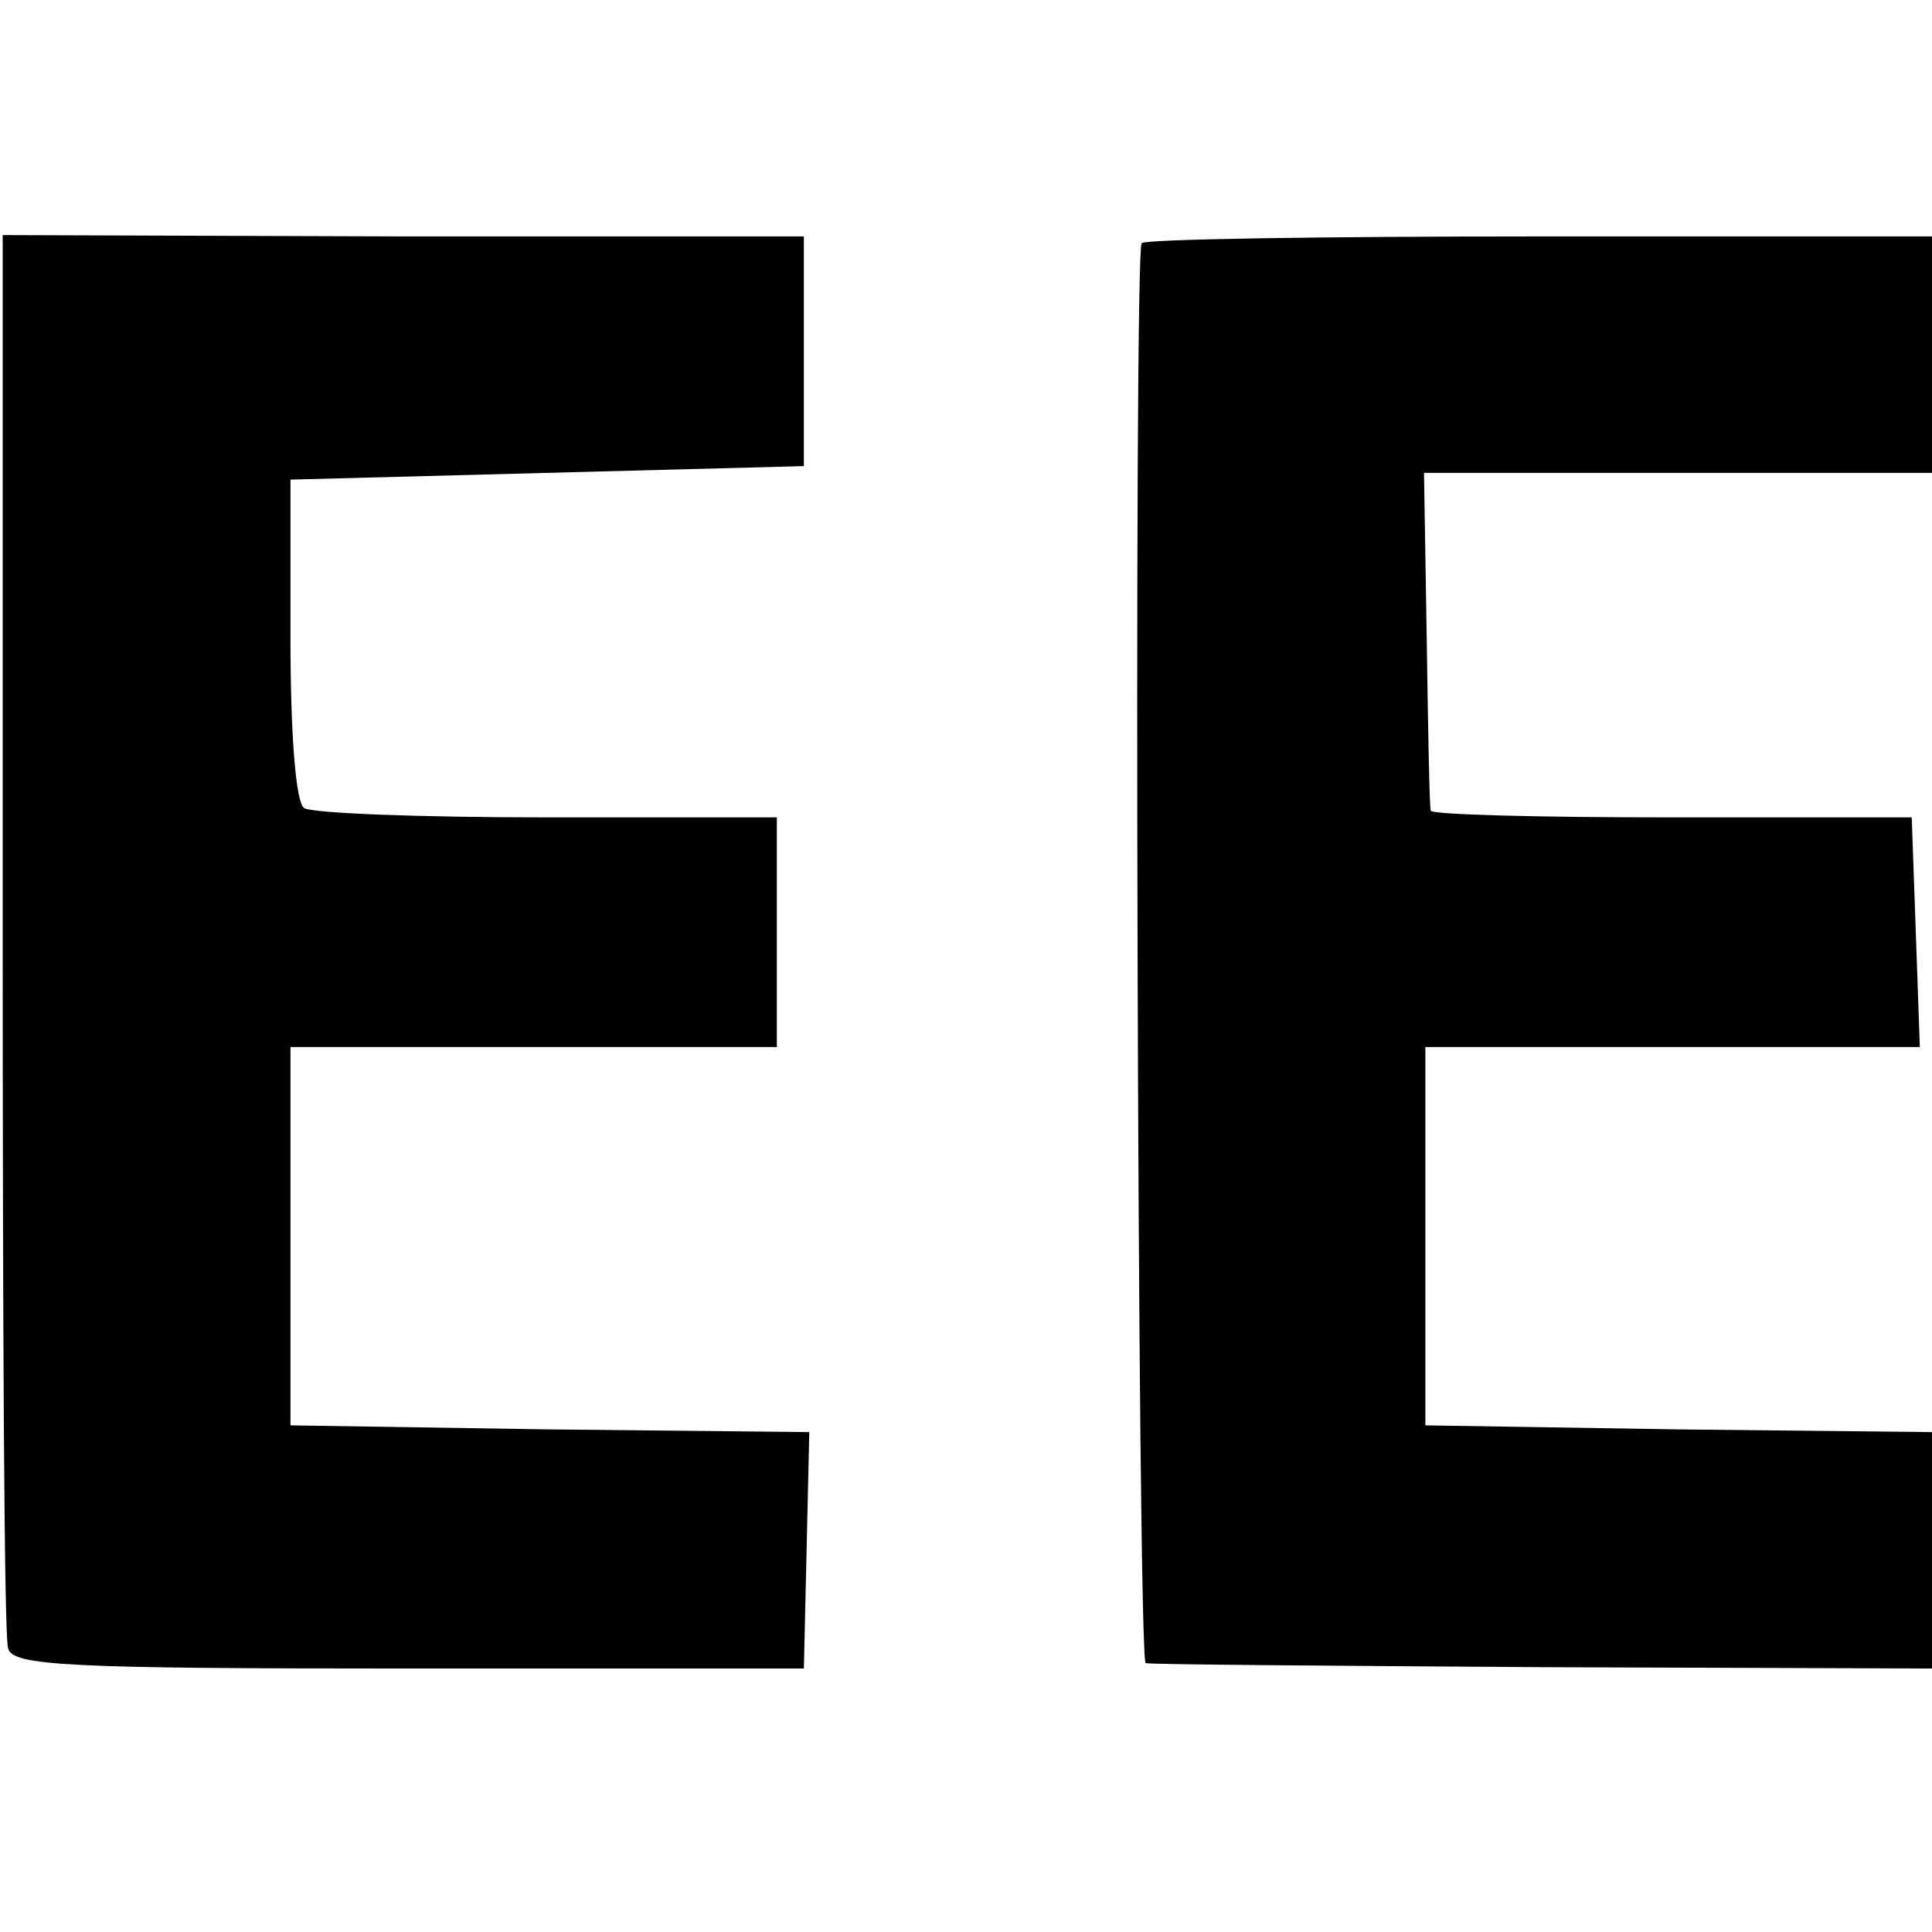
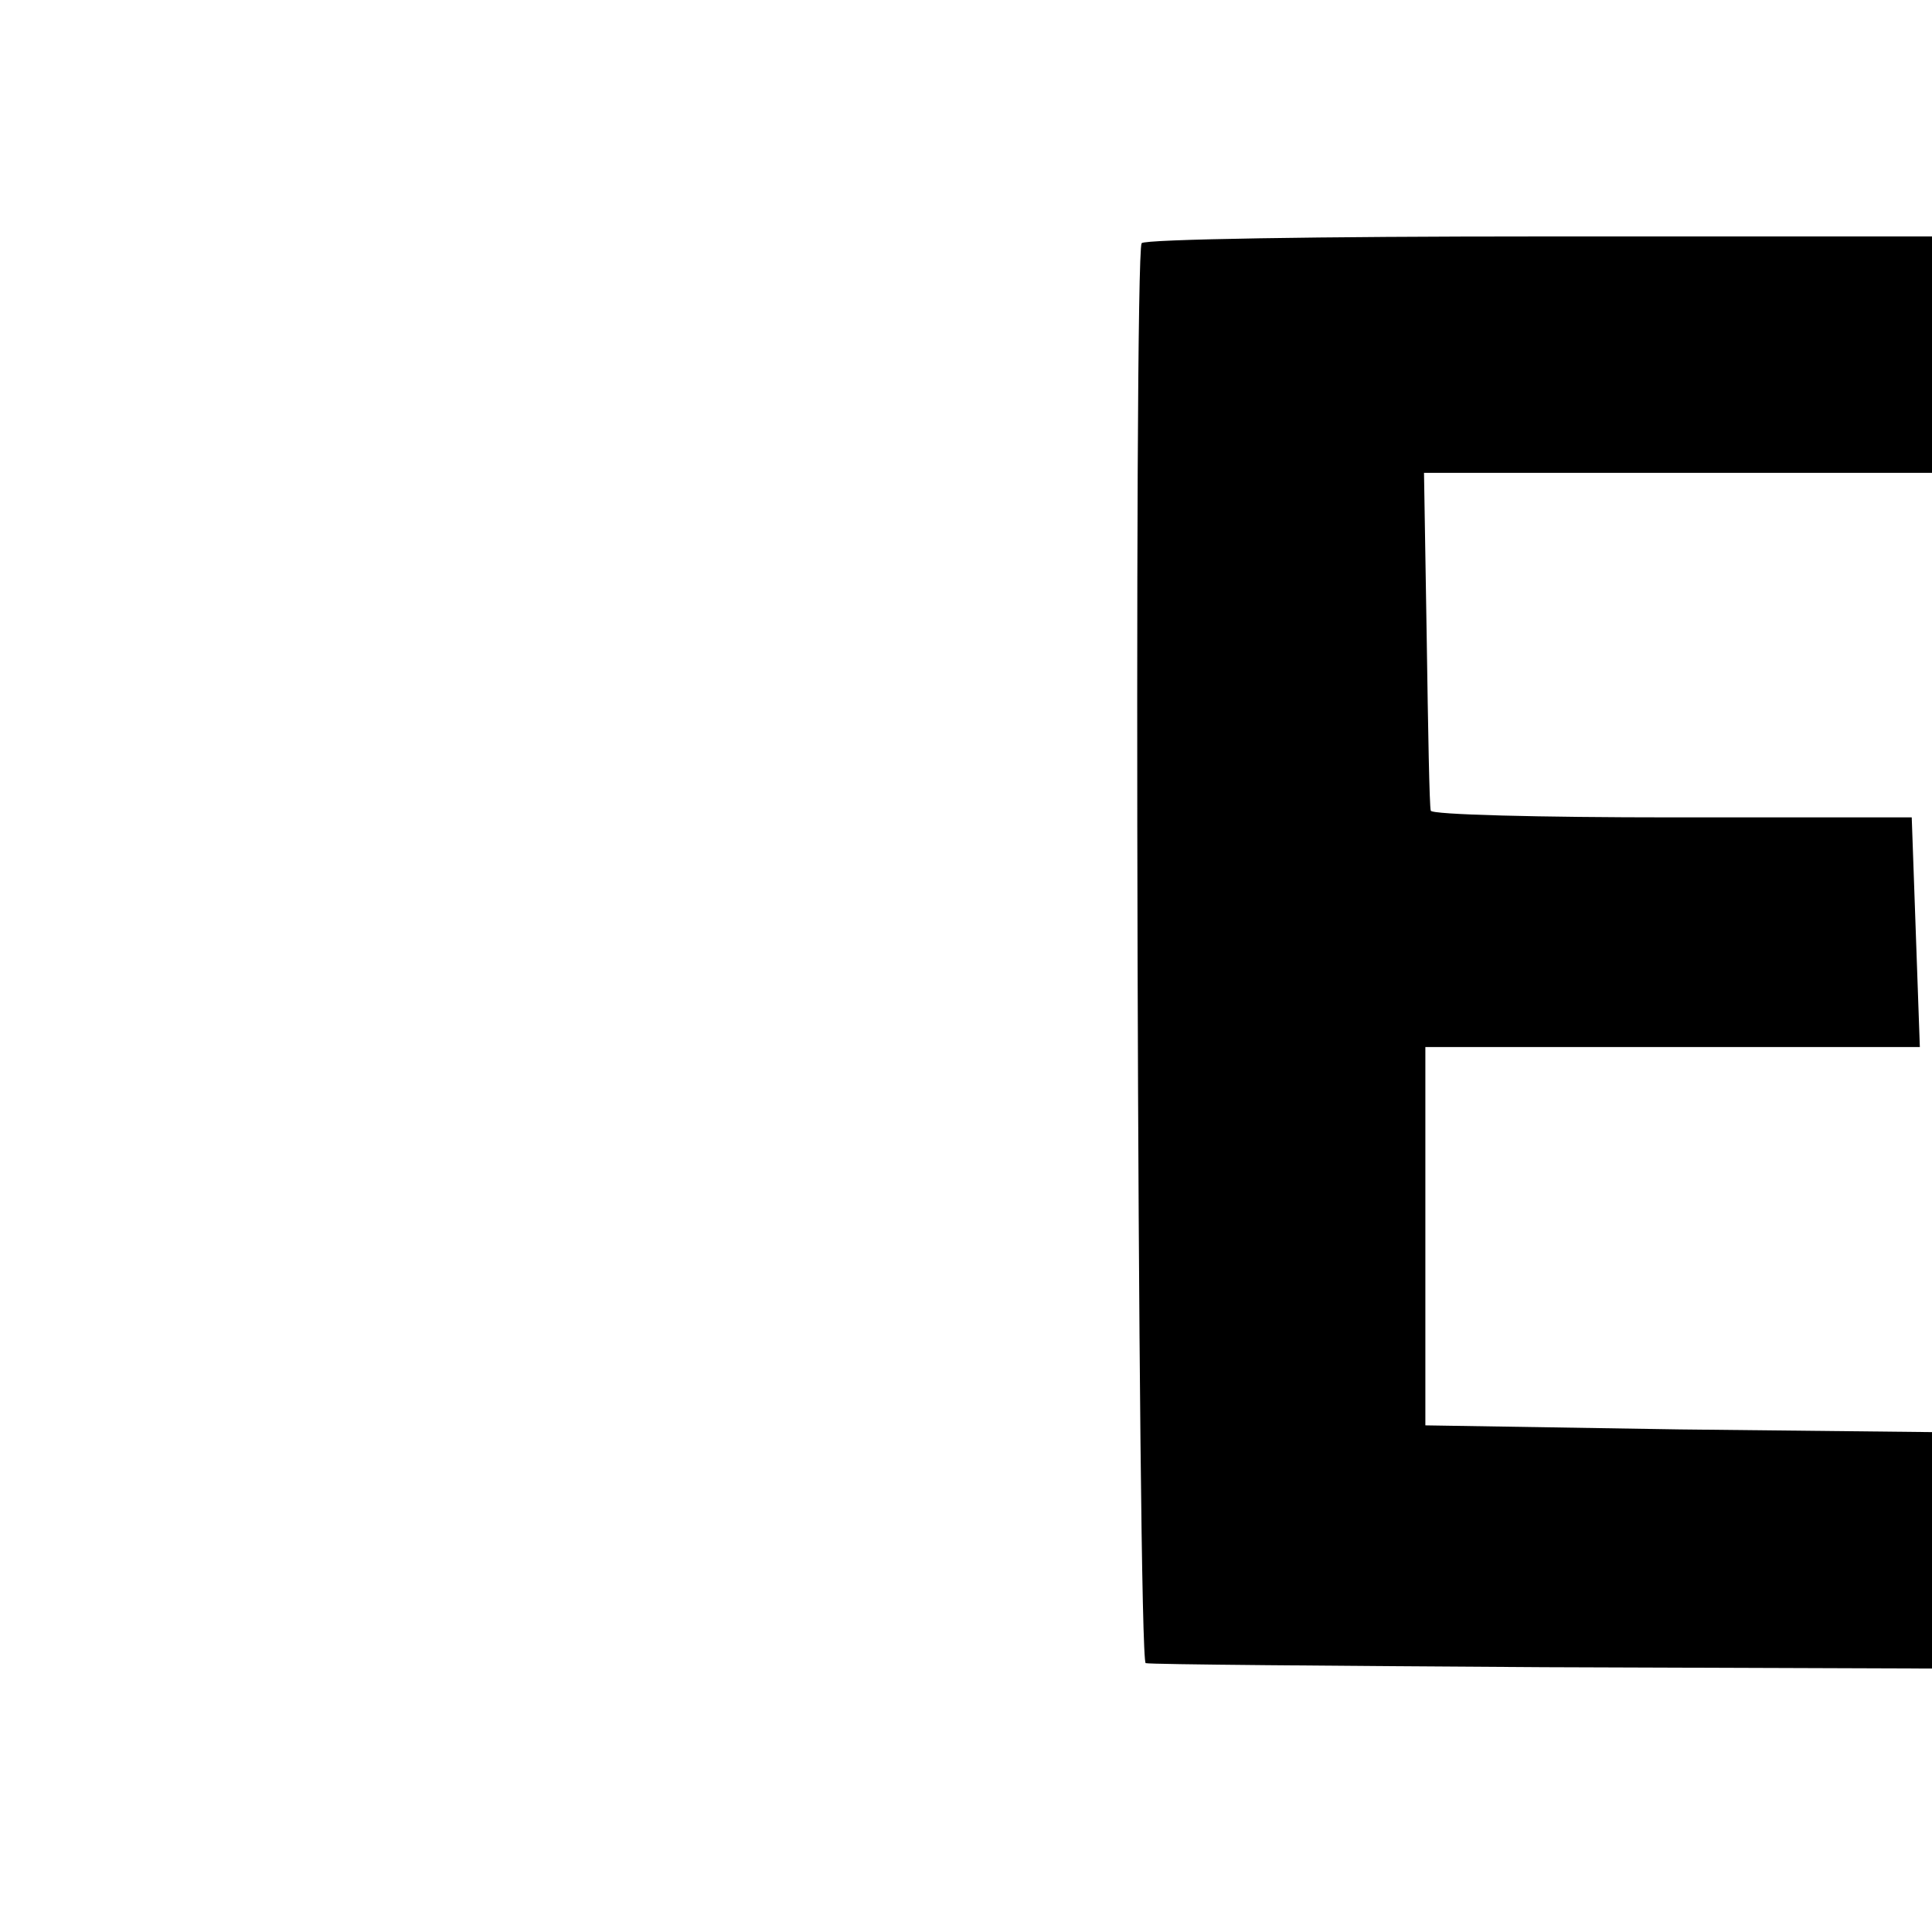
<svg xmlns="http://www.w3.org/2000/svg" version="1.0" width="143pt" height="143pt" viewBox="0 0 143 143" preserveAspectRatio="xMidYMid meet">
  <g transform="translate(0,143) scale(0.1,-0.1)" fill="#000000" stroke="none">
-     <path d="M2 740 c0 -283 1 -522 4 -530 3 -13 44 -15 296 -15 l293 0 2 87 2 88 -192 2 -192 3 0 140 0 140 180 0 180 0 0 85 0 85 -170 0 c-93 0 -175 3 -180 7 -6 4 -10 54 -10 125 l0 118 190 5 190 5 0 85 0 85 -296 0 -297 1 0 -516z" />
    <path d="M845 1250 c-6 -10 -3 -1050 3 -1051 4 -1 136 -2 295 -3 l287 -1 0 87 0 88 -187 2 -188 3 0 140 0 140 183 0 183 0 -3 85 -3 85 -177 0 c-98 0 -179 2 -179 5 -1 3 -2 60 -3 128 l-2 122 188 0 188 0 0 88 0 87 -291 0 c-160 0 -292 -2 -294 -5z" />
  </g>
</svg>